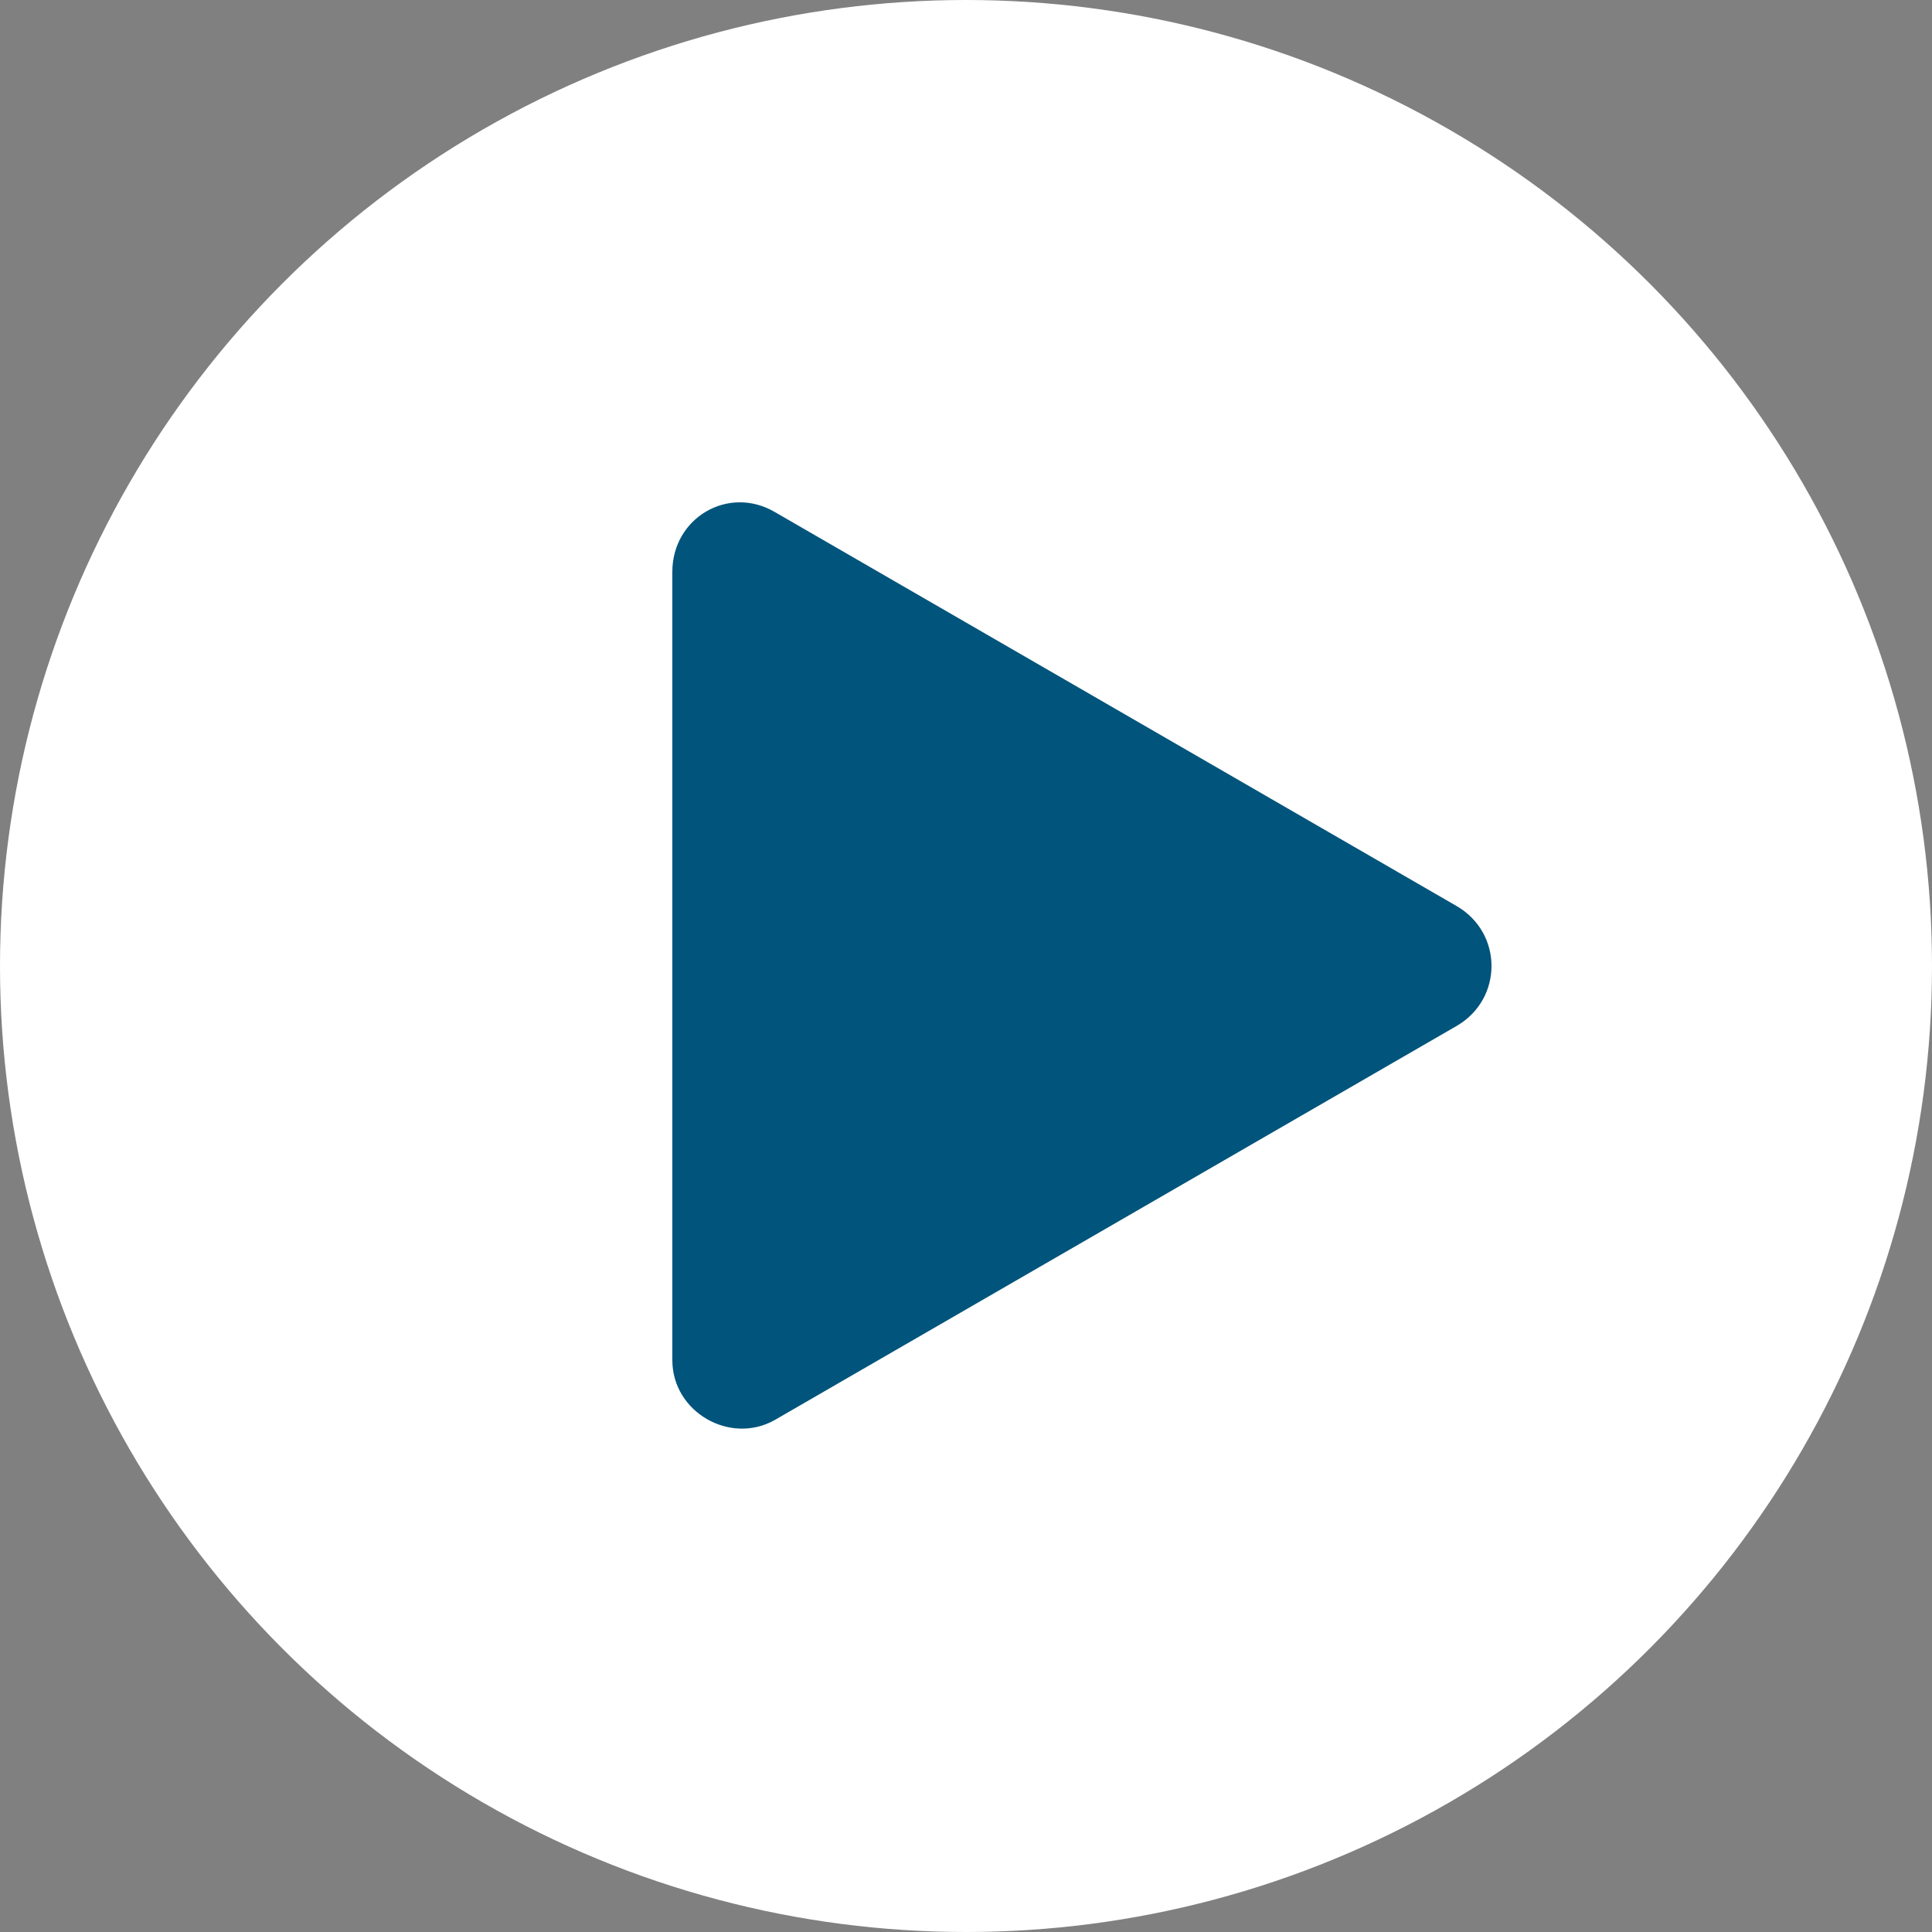
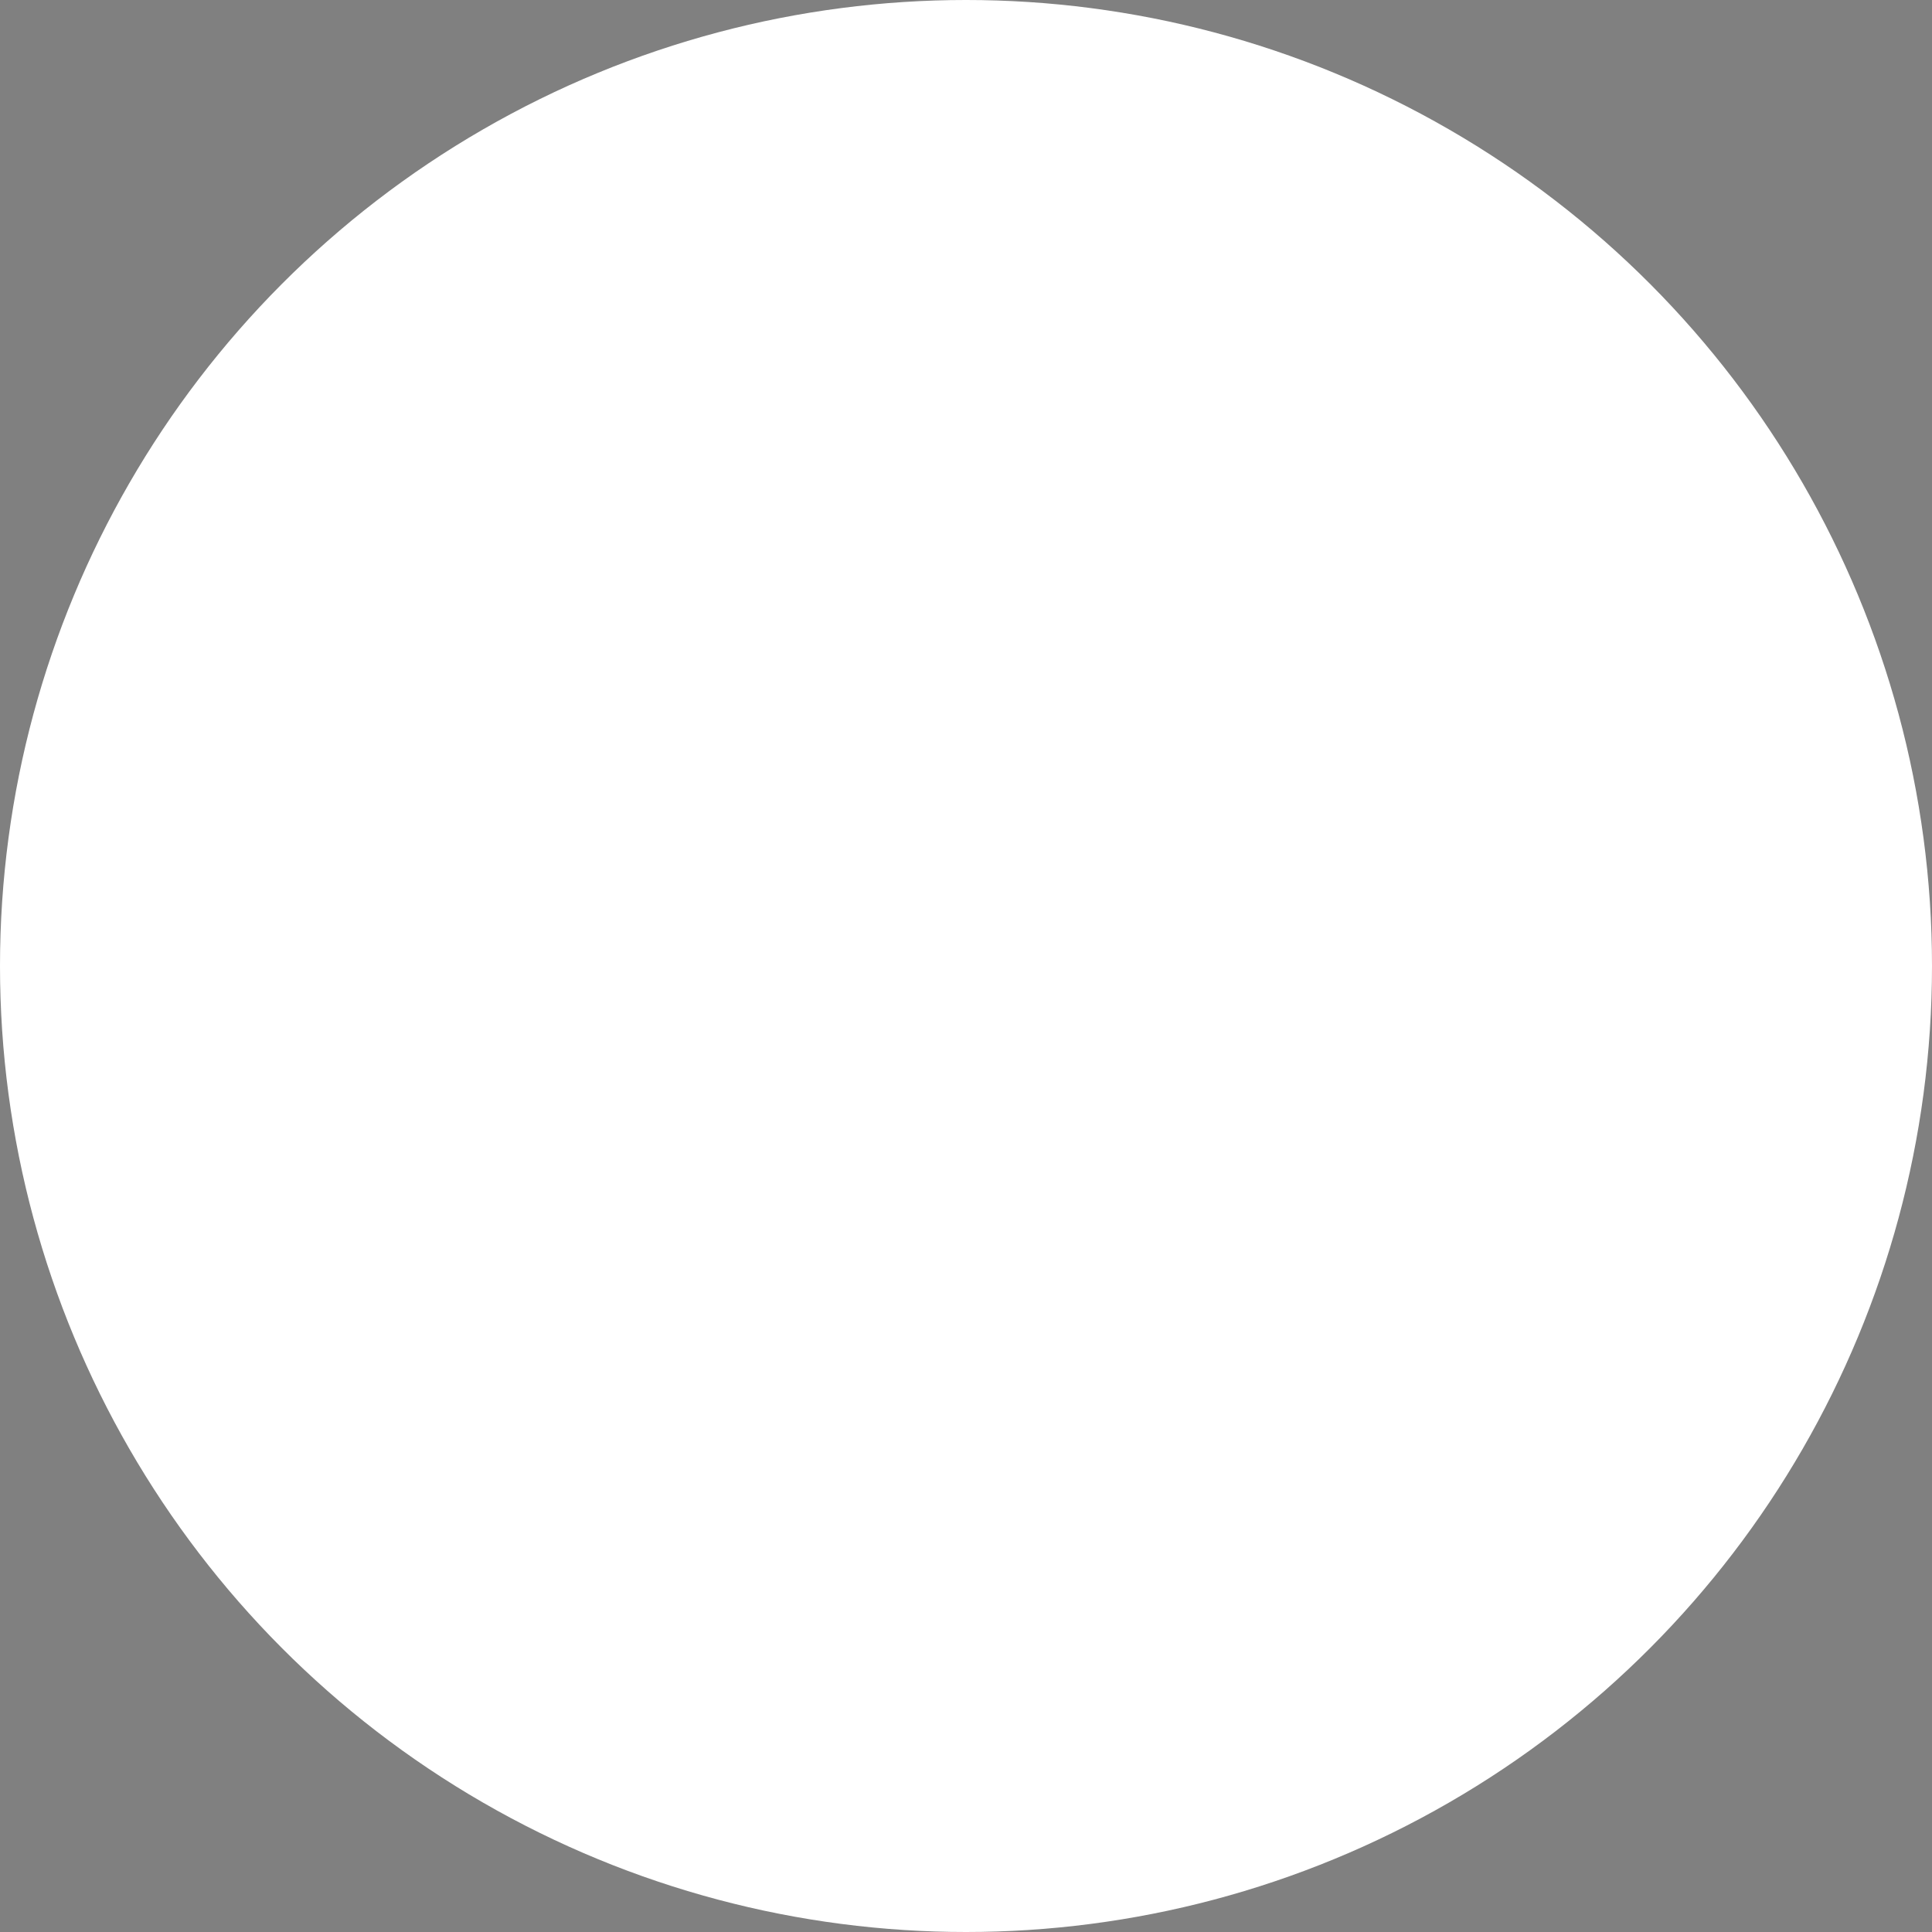
<svg xmlns="http://www.w3.org/2000/svg" version="1.1" id="レイヤー_1" x="0px" y="0px" viewBox="0 0 100 100" style="enable-background:new 0 0 100 100;" xml:space="preserve">
  <rect x="0" y="0" width="100" height="100" fill="#808080" stroke="none" />
  <style type="text/css">
	.st0{fill:#FFFFFF;}
	.st1{fill:#01547B;}
</style>
  <g>
    <circle class="st0" cx="50" cy="50" r="50" />
  </g>
-   <path class="st1" d="M75.4,46.9L40.1,26.5c-2.4-1.4-5.3,0.3-5.3,3.1v40.8c0,2.7,3,4.4,5.3,3.1l35.3-20.4  C77.8,51.7,77.8,48.3,75.4,46.9z" />
</svg>